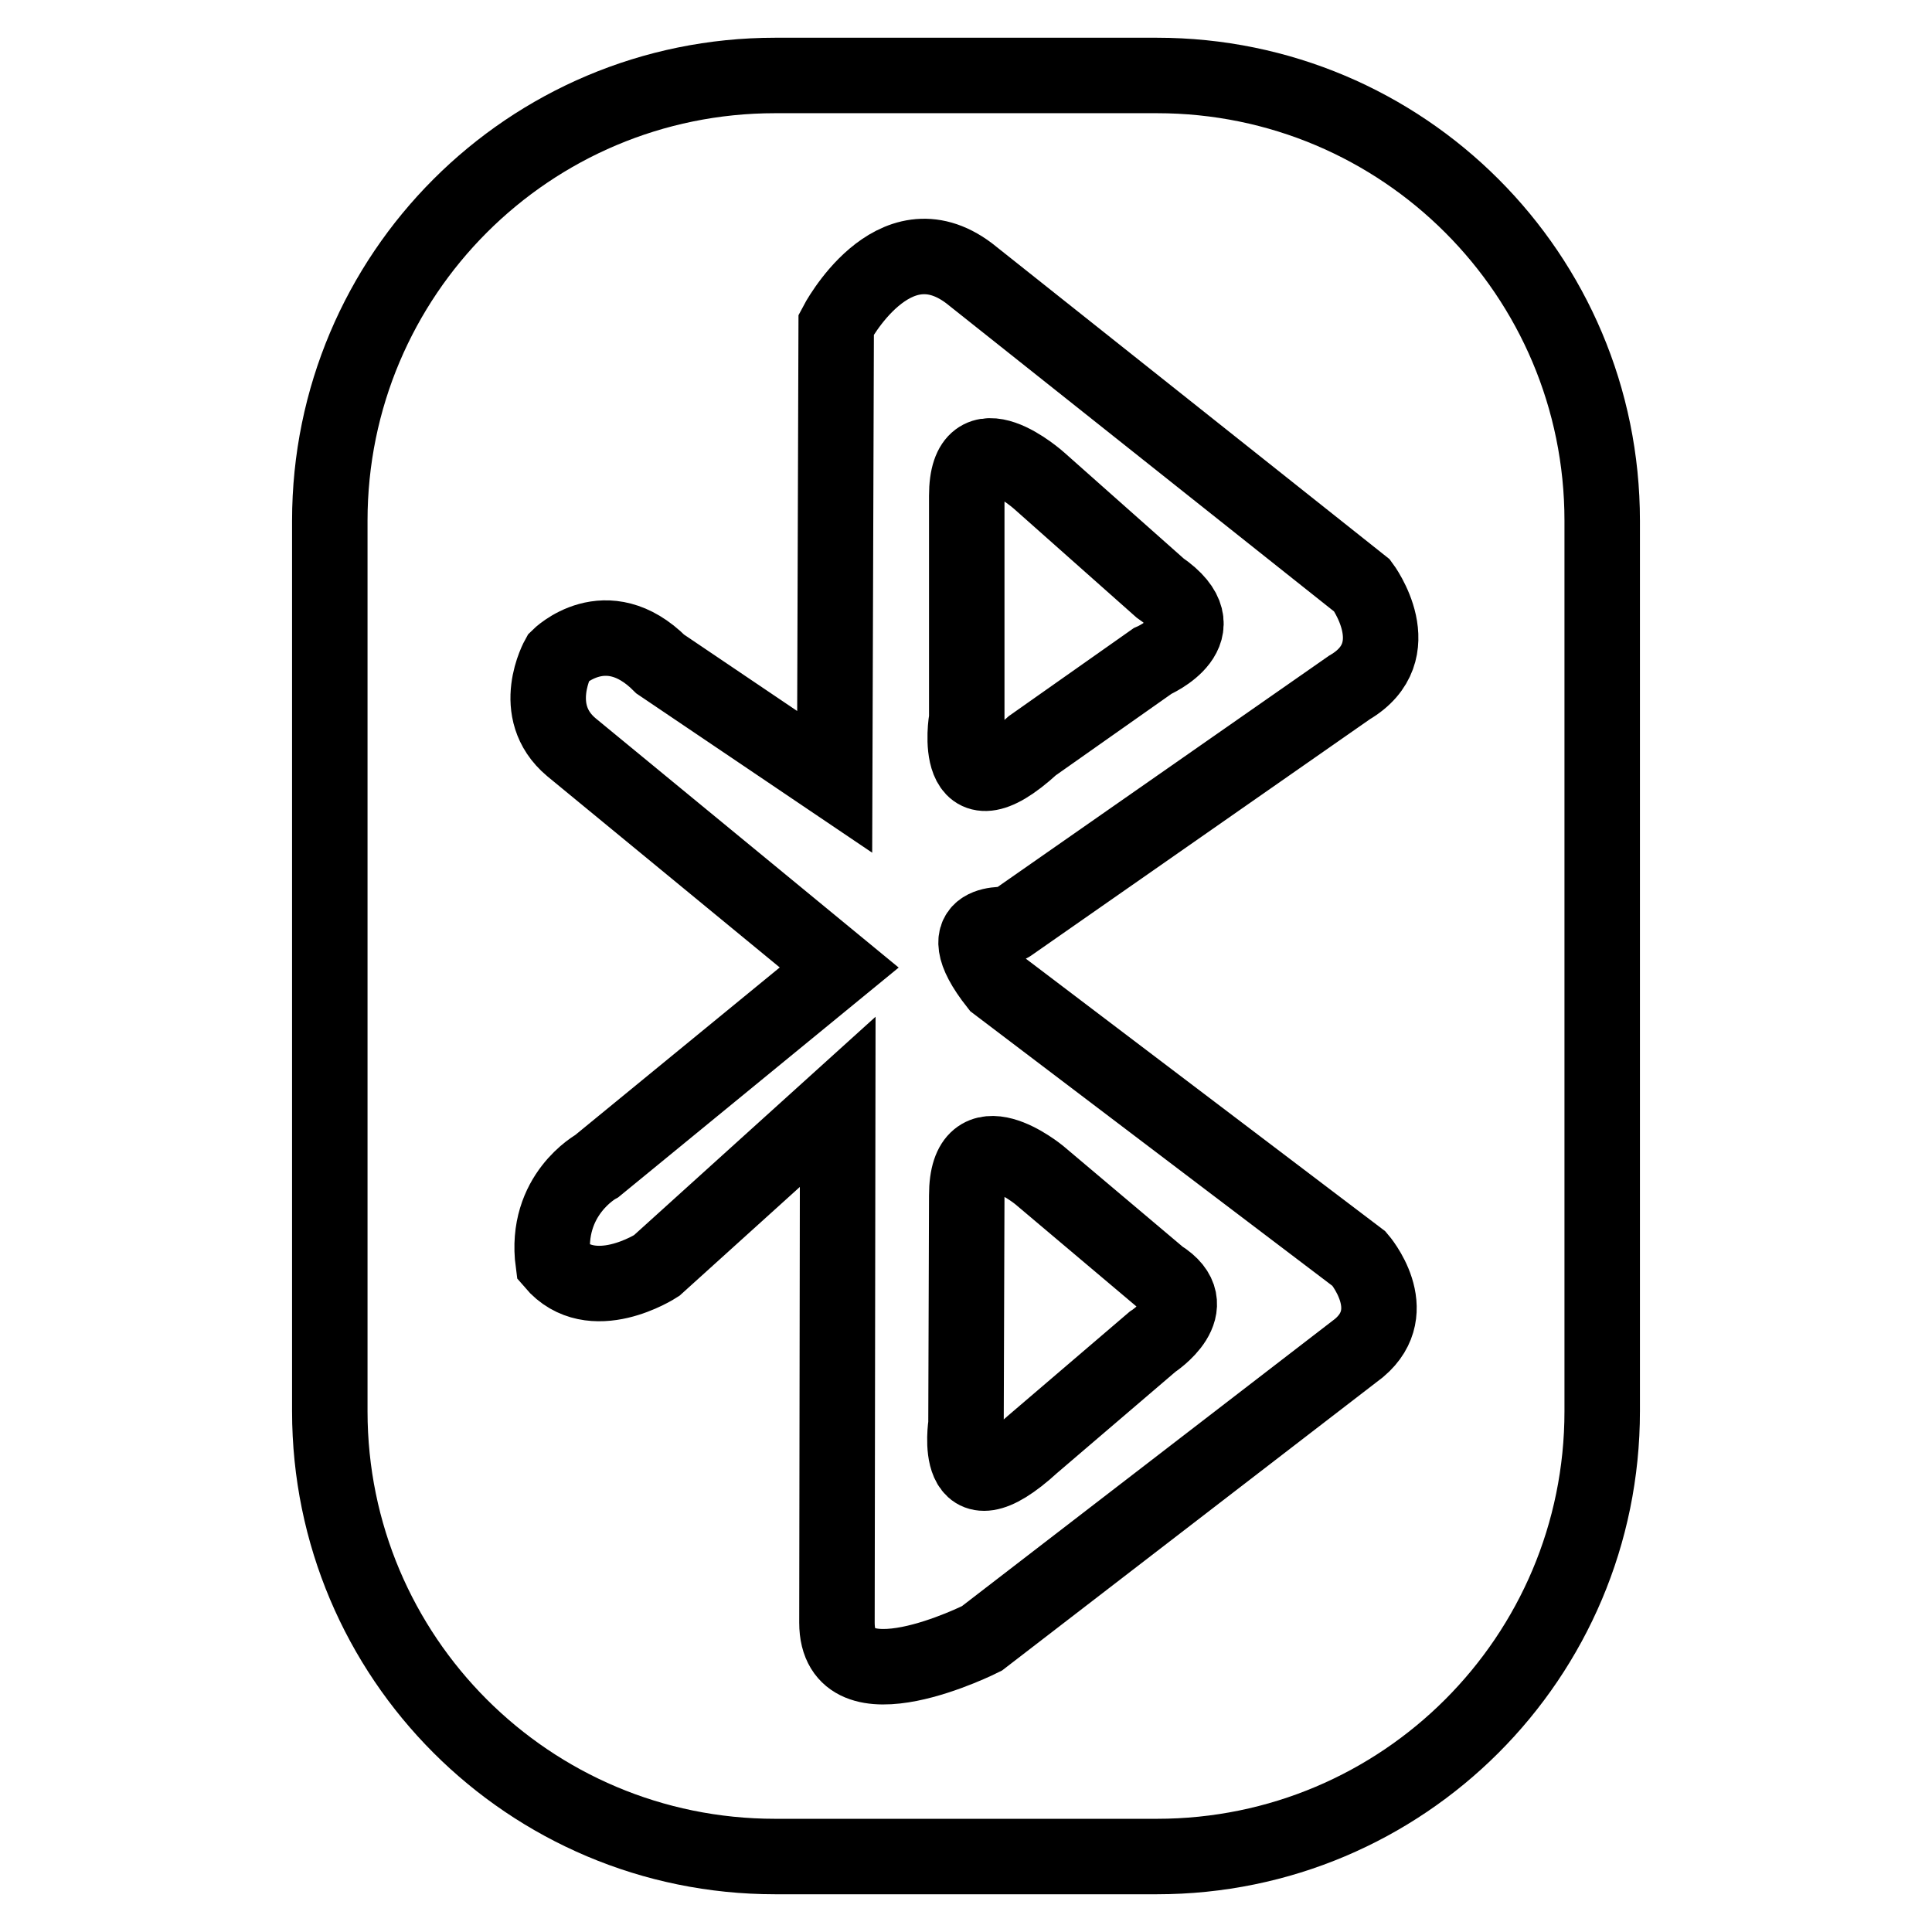
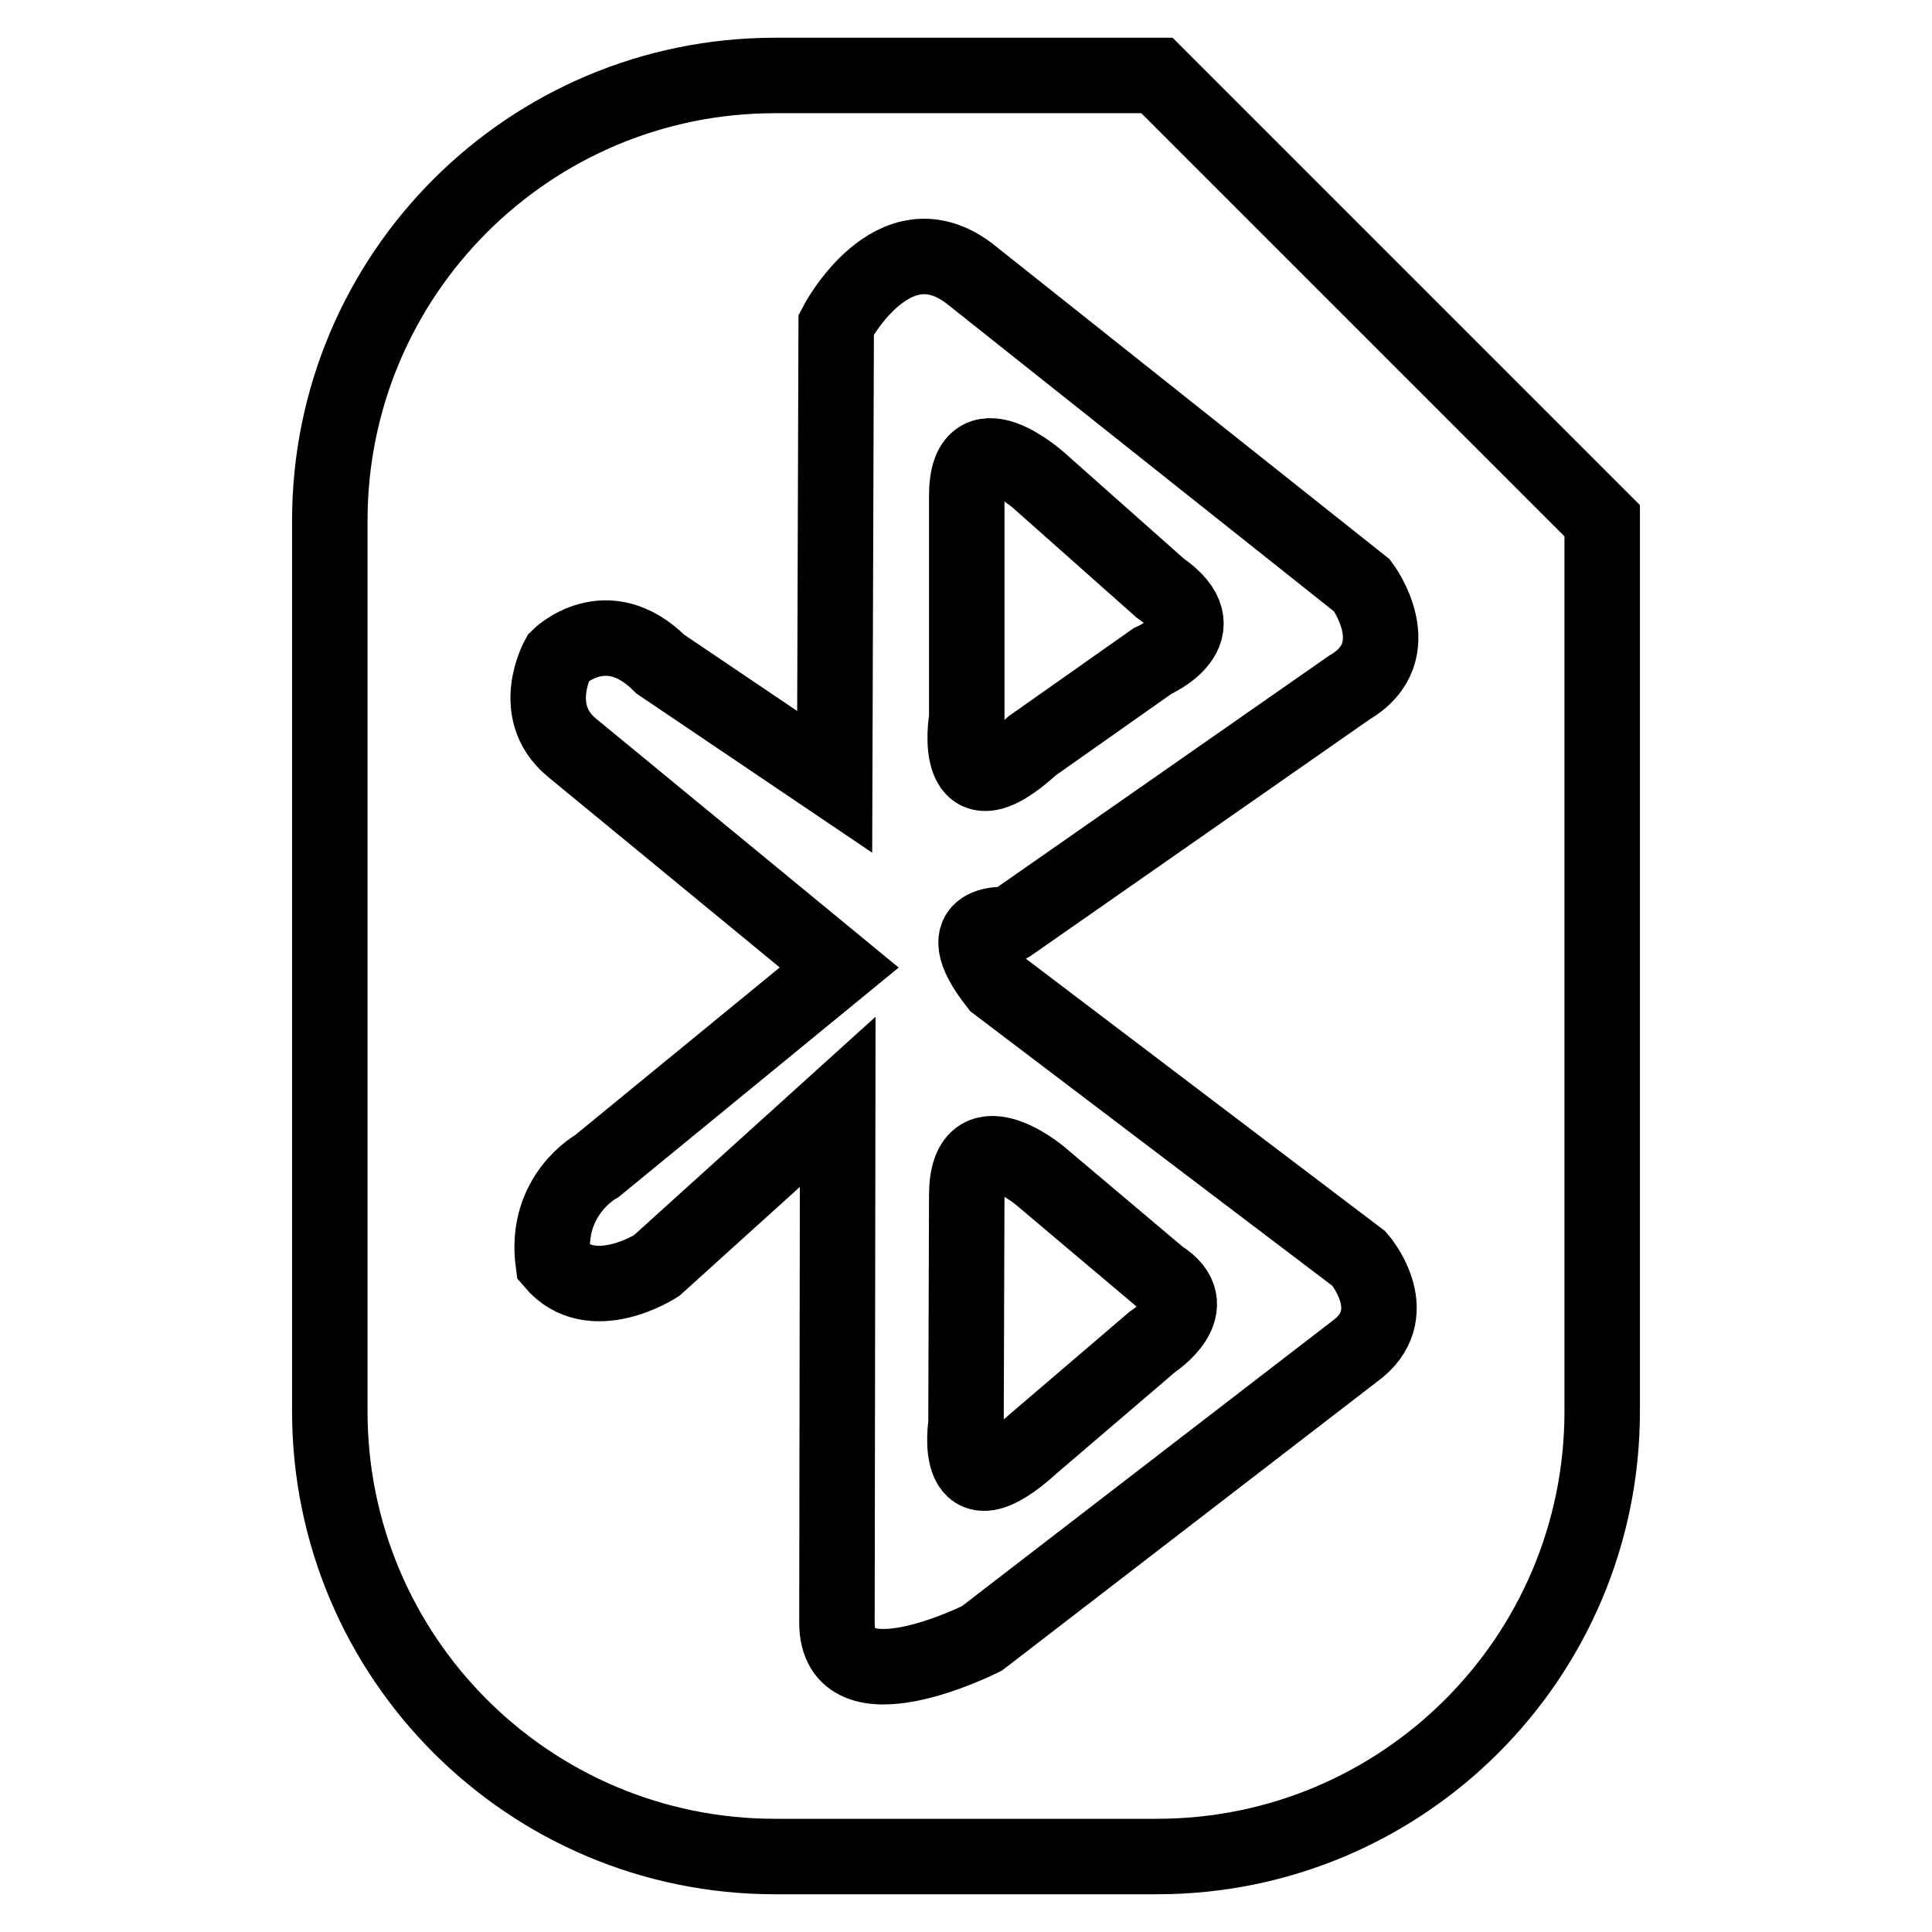
<svg xmlns="http://www.w3.org/2000/svg" version="1.1" x="0px" y="0px" viewBox="0 0 256 256" enable-background="new 0 0 256 256" xml:space="preserve">
  <g>
    <g>
      <g>
-         <path stroke-width="10" fill-opacity="0" stroke="#000000" d="M128,188.7c0,0-2,12.6,8.8,2.7l15.9-13.6c0,0,7.3-4.7,1-8.6l-16-13.5c0,0-9.6-7.9-9.6,2.7L128,188.7L128,188.7L128,188.7z M153.3,10h-50.6c-32.6,0-59,26.4-59,59v118c0,32.6,26.4,59,59,59h50.6c32.6,0,59-26.4,59-59V69C212.3,36.4,185.9,10,153.3,10z M132.1,130.4l48,36.4c0,0,5.9,6.8,0,11.8l-50,38.5c0,0-19.2,9.7-19.2-2.1l0.1-69L87,167.7c0,0-8.6,5.6-13.7-0.4c-1.2-9,5.8-12.8,5.8-12.8l32.1-26.3L75.7,99C70,94.2,74,87.1,74,87.1s6.3-6.3,13.5,0.9l23.1,15.6l0.2-60.6c0,0,7.5-14.4,17.6-6.8l52.1,41.4c0,0,6.5,8.7-1.7,13.5l-45,31.4C133.8,122.6,125,121.4,132.1,130.4L132.1,130.4z M136.8,98.8l15.9-11.2c0,0,9.3-4,1-9.7l-16-14.2c0,0-9.6-8.6-9.6,2v29.6C128,95.4,126,108.7,136.8,98.8L136.8,98.8z" />
+         <path stroke-width="10" fill-opacity="0" stroke="#000000" d="M128,188.7c0,0-2,12.6,8.8,2.7l15.9-13.6c0,0,7.3-4.7,1-8.6l-16-13.5c0,0-9.6-7.9-9.6,2.7L128,188.7L128,188.7L128,188.7z M153.3,10h-50.6c-32.6,0-59,26.4-59,59v118c0,32.6,26.4,59,59,59h50.6c32.6,0,59-26.4,59-59V69z M132.1,130.4l48,36.4c0,0,5.9,6.8,0,11.8l-50,38.5c0,0-19.2,9.7-19.2-2.1l0.1-69L87,167.7c0,0-8.6,5.6-13.7-0.4c-1.2-9,5.8-12.8,5.8-12.8l32.1-26.3L75.7,99C70,94.2,74,87.1,74,87.1s6.3-6.3,13.5,0.9l23.1,15.6l0.2-60.6c0,0,7.5-14.4,17.6-6.8l52.1,41.4c0,0,6.5,8.7-1.7,13.5l-45,31.4C133.8,122.6,125,121.4,132.1,130.4L132.1,130.4z M136.8,98.8l15.9-11.2c0,0,9.3-4,1-9.7l-16-14.2c0,0-9.6-8.6-9.6,2v29.6C128,95.4,126,108.7,136.8,98.8L136.8,98.8z" />
      </g>
    </g>
  </g>
</svg>